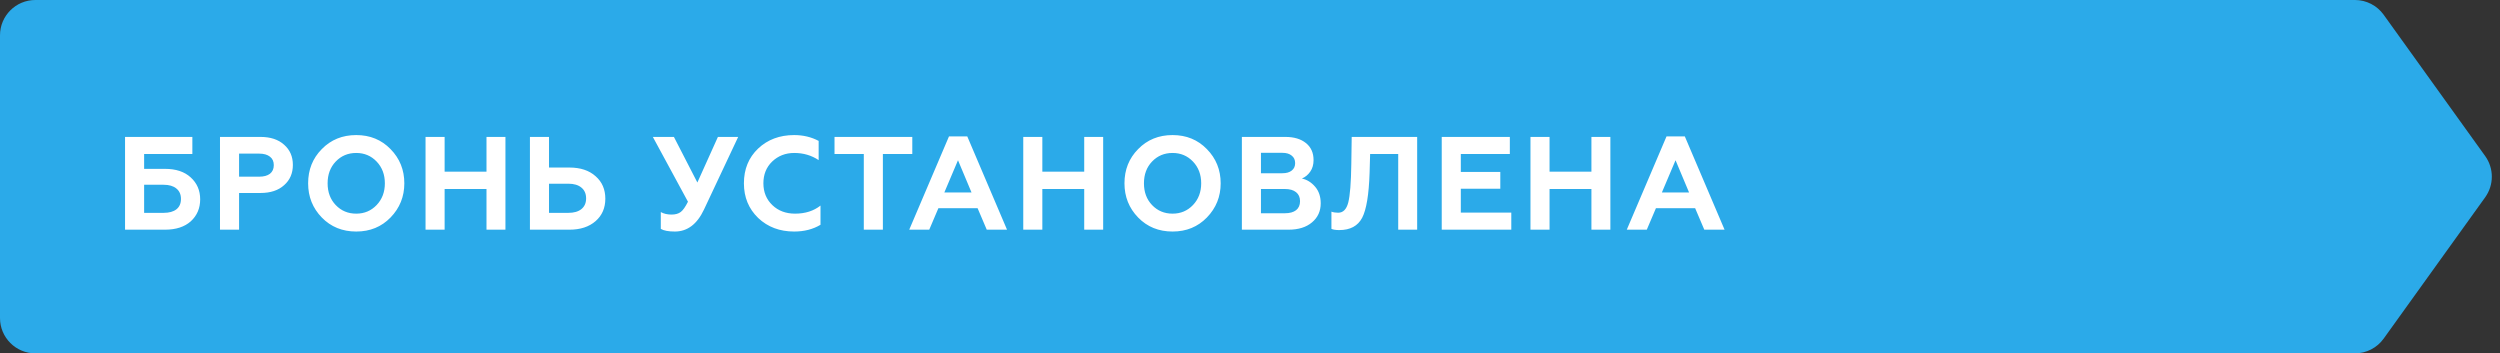
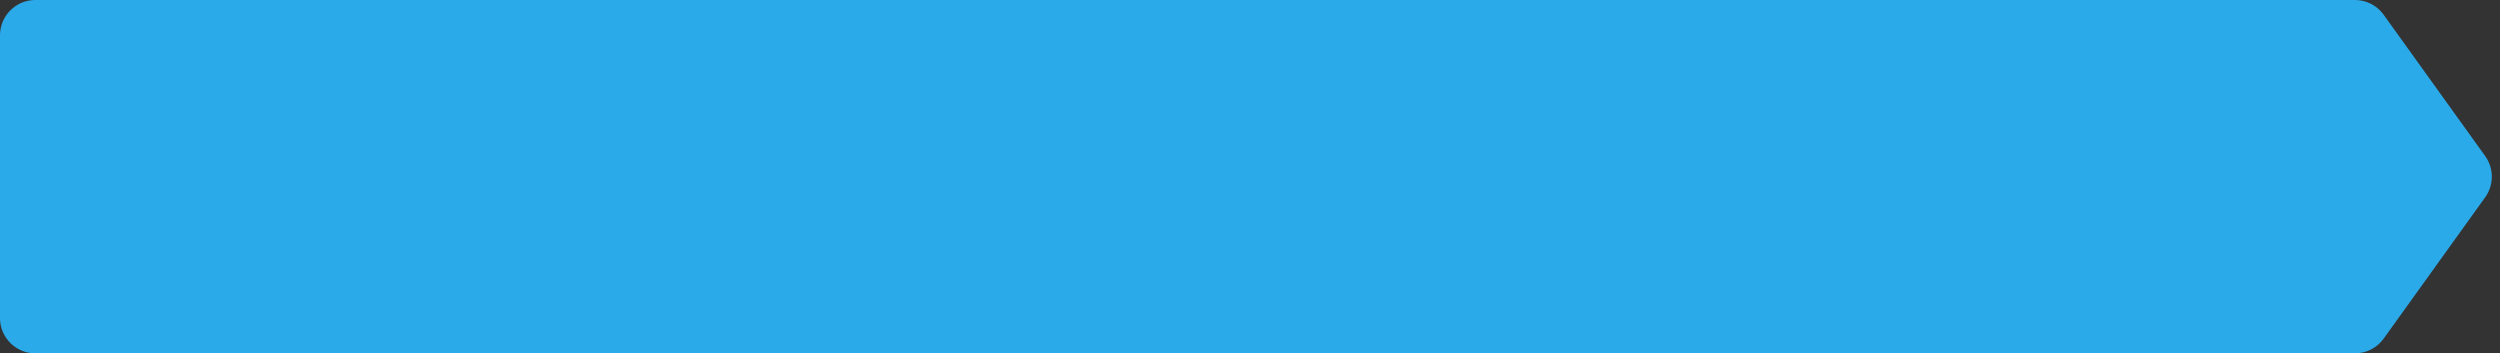
<svg xmlns="http://www.w3.org/2000/svg" width="283" height="40" viewBox="0 0 283 40" fill="none">
  <rect x="0" y="0" width="283" height="40" fill="#333333" stroke="none" />
-   <path d="M0 4C0 1.791 1.791 0 4 0H266.58C267.868 0 269.077 0.62 269.828 1.666L281.323 17.666C282.325 19.061 282.325 20.939 281.323 22.334L269.828 38.334C269.077 39.38 267.868 40 266.58 40H4C1.791 40 0 38.209 0 36V4Z" fill="#2BAAE9" />
-   <path d="M18.685 26H14.155V15.5H21.775V17.435H16.315V19.115H18.685C19.915 19.115 20.88 19.435 21.58 20.075C22.3 20.725 22.66 21.555 22.66 22.565C22.66 23.575 22.305 24.405 21.595 25.055C20.885 25.685 19.915 26 18.685 26ZM16.315 20.915V24.095H18.52C19.15 24.095 19.635 23.96 19.975 23.69C20.315 23.42 20.485 23.03 20.485 22.52C20.485 22.01 20.31 21.615 19.96 21.335C19.62 21.055 19.14 20.915 18.52 20.915H16.315ZM27.063 26H24.903V15.5H29.493C30.623 15.5 31.513 15.795 32.163 16.385C32.823 16.965 33.153 17.725 33.153 18.665C33.153 19.615 32.823 20.38 32.163 20.96C31.513 21.55 30.623 21.845 29.493 21.845H27.063V26ZM27.063 17.39V20H29.343C29.863 20 30.268 19.89 30.558 19.67C30.848 19.44 30.993 19.115 30.993 18.695C30.993 18.275 30.848 17.955 30.558 17.735C30.268 17.505 29.863 17.39 29.343 17.39H27.063ZM38.001 23.21C38.62 23.86 39.395 24.185 40.325 24.185C41.245 24.185 42.016 23.86 42.636 23.21C43.255 22.56 43.566 21.74 43.566 20.75C43.566 19.76 43.255 18.94 42.636 18.29C42.016 17.64 41.245 17.315 40.325 17.315C39.395 17.315 38.62 17.64 38.001 18.29C37.391 18.93 37.086 19.75 37.086 20.75C37.086 21.75 37.391 22.57 38.001 23.21ZM34.88 20.75C34.88 19.21 35.395 17.92 36.425 16.88C37.456 15.82 38.755 15.29 40.325 15.29C41.886 15.29 43.181 15.82 44.211 16.88C45.251 17.94 45.77 19.23 45.77 20.75C45.77 22.26 45.251 23.55 44.211 24.62C43.181 25.68 41.886 26.21 40.325 26.21C38.755 26.21 37.456 25.68 36.425 24.62C35.395 23.56 34.88 22.27 34.88 20.75ZM50.331 26H48.171V15.5H50.331V19.43H55.071V15.5H57.216V26H55.071V21.395H50.331V26ZM64.458 26H59.988V15.5H62.148V18.965H64.458C65.708 18.965 66.698 19.295 67.428 19.955C68.158 20.595 68.523 21.44 68.523 22.49C68.523 23.54 68.158 24.385 67.428 25.025C66.688 25.675 65.698 26 64.458 26ZM62.148 20.795V24.095H64.338C64.968 24.095 65.458 23.955 65.808 23.675C66.168 23.385 66.348 22.98 66.348 22.46C66.348 21.93 66.168 21.52 65.808 21.23C65.458 20.94 64.968 20.795 64.338 20.795H62.148ZM76.392 26.21C75.672 26.21 75.142 26.11 74.802 25.91V24.005C75.142 24.195 75.547 24.29 76.017 24.29C76.457 24.29 76.807 24.19 77.067 23.99C77.317 23.8 77.587 23.415 77.877 22.835L73.902 15.5H76.287L78.942 20.66L81.267 15.5H83.562L79.692 23.72C78.912 25.38 77.812 26.21 76.392 26.21ZM89.896 26.21C88.266 26.21 86.911 25.7 85.831 24.68C84.751 23.64 84.211 22.33 84.211 20.75C84.211 19.15 84.746 17.84 85.816 16.82C86.896 15.8 88.256 15.29 89.896 15.29C90.916 15.29 91.841 15.51 92.671 15.95V18.125C91.861 17.585 90.941 17.315 89.911 17.315C88.921 17.315 88.086 17.64 87.406 18.29C86.746 18.93 86.416 19.75 86.416 20.75C86.416 21.75 86.756 22.575 87.436 23.225C88.106 23.865 88.961 24.185 90.001 24.185C91.151 24.185 92.111 23.88 92.881 23.27V25.445C92.031 25.955 91.036 26.21 89.896 26.21ZM94.467 17.435V15.5H103.272V17.435H99.942V26H97.782V17.435H94.467ZM105.19 26H102.925L107.425 15.44H109.495L113.995 26H111.7L110.665 23.57H106.225L105.19 26ZM108.445 18.14L106.9 21.785H109.975L108.445 18.14ZM117.993 26H115.833V15.5H117.993V19.43H122.733V15.5H124.878V26H122.733V21.395H117.993V26ZM130.41 23.21C131.03 23.86 131.805 24.185 132.735 24.185C133.655 24.185 134.425 23.86 135.045 23.21C135.665 22.56 135.975 21.74 135.975 20.75C135.975 19.76 135.665 18.94 135.045 18.29C134.425 17.64 133.655 17.315 132.735 17.315C131.805 17.315 131.03 17.64 130.41 18.29C129.8 18.93 129.495 19.75 129.495 20.75C129.495 21.75 129.8 22.57 130.41 23.21ZM127.29 20.75C127.29 19.21 127.805 17.92 128.835 16.88C129.865 15.82 131.165 15.29 132.735 15.29C134.295 15.29 135.59 15.82 136.62 16.88C137.66 17.94 138.18 19.23 138.18 20.75C138.18 22.26 137.66 23.55 136.62 24.62C135.59 25.68 134.295 26.21 132.735 26.21C131.165 26.21 129.865 25.68 128.835 24.62C127.805 23.56 127.29 22.27 127.29 20.75ZM145.86 26H140.58V15.5H145.515C146.485 15.5 147.255 15.73 147.825 16.19C148.405 16.65 148.695 17.295 148.695 18.125C148.695 18.635 148.57 19.07 148.32 19.43C148.07 19.79 147.755 20.05 147.375 20.21C147.945 20.33 148.445 20.64 148.875 21.14C149.295 21.63 149.505 22.255 149.505 23.015C149.505 23.905 149.175 24.625 148.515 25.175C147.865 25.725 146.98 26 145.86 26ZM142.74 21.395V24.14H145.455C145.995 24.14 146.415 24.025 146.715 23.795C147.015 23.555 147.165 23.215 147.165 22.775C147.165 22.335 147.015 21.995 146.715 21.755C146.415 21.515 145.995 21.395 145.455 21.395H142.74ZM142.74 17.3V19.61H145.17C145.62 19.61 145.97 19.51 146.22 19.31C146.48 19.11 146.61 18.83 146.61 18.47C146.61 18.1 146.48 17.815 146.22 17.615C145.97 17.405 145.62 17.3 145.17 17.3H142.74ZM150.718 25.91V23.96C150.938 24.04 151.193 24.08 151.483 24.08C152.043 24.08 152.423 23.695 152.623 22.925C152.823 22.135 152.938 20.685 152.968 18.575L153.013 15.5H160.423V26H158.278V17.435H155.098L155.038 19.565C154.958 22.035 154.678 23.73 154.198 24.65C153.708 25.58 152.843 26.045 151.603 26.045C151.223 26.045 150.928 26 150.718 25.91ZM171.079 26H163.204V15.5H170.914V17.435H165.364V19.46H169.834V21.365H165.364V24.065H171.079V26ZM175.409 26H173.249V15.5H175.409V19.43H180.149V15.5H182.294V26H180.149V21.395H175.409V26ZM186.416 26H184.151L188.651 15.44H190.721L195.221 26H192.926L191.891 23.57H187.451L186.416 26ZM189.671 18.14L188.126 21.785H191.201L189.671 18.14Z" fill="white" />
+   <path d="M0 4C0 1.791 1.791 0 4 0H266.58C267.868 0 269.077 0.62 269.828 1.666L281.323 17.666C282.325 19.061 282.325 20.939 281.323 22.334L269.828 38.334C269.077 39.38 267.868 40 266.58 40H4C1.791 40 0 38.209 0 36V4" fill="#2BAAE9" />
</svg>